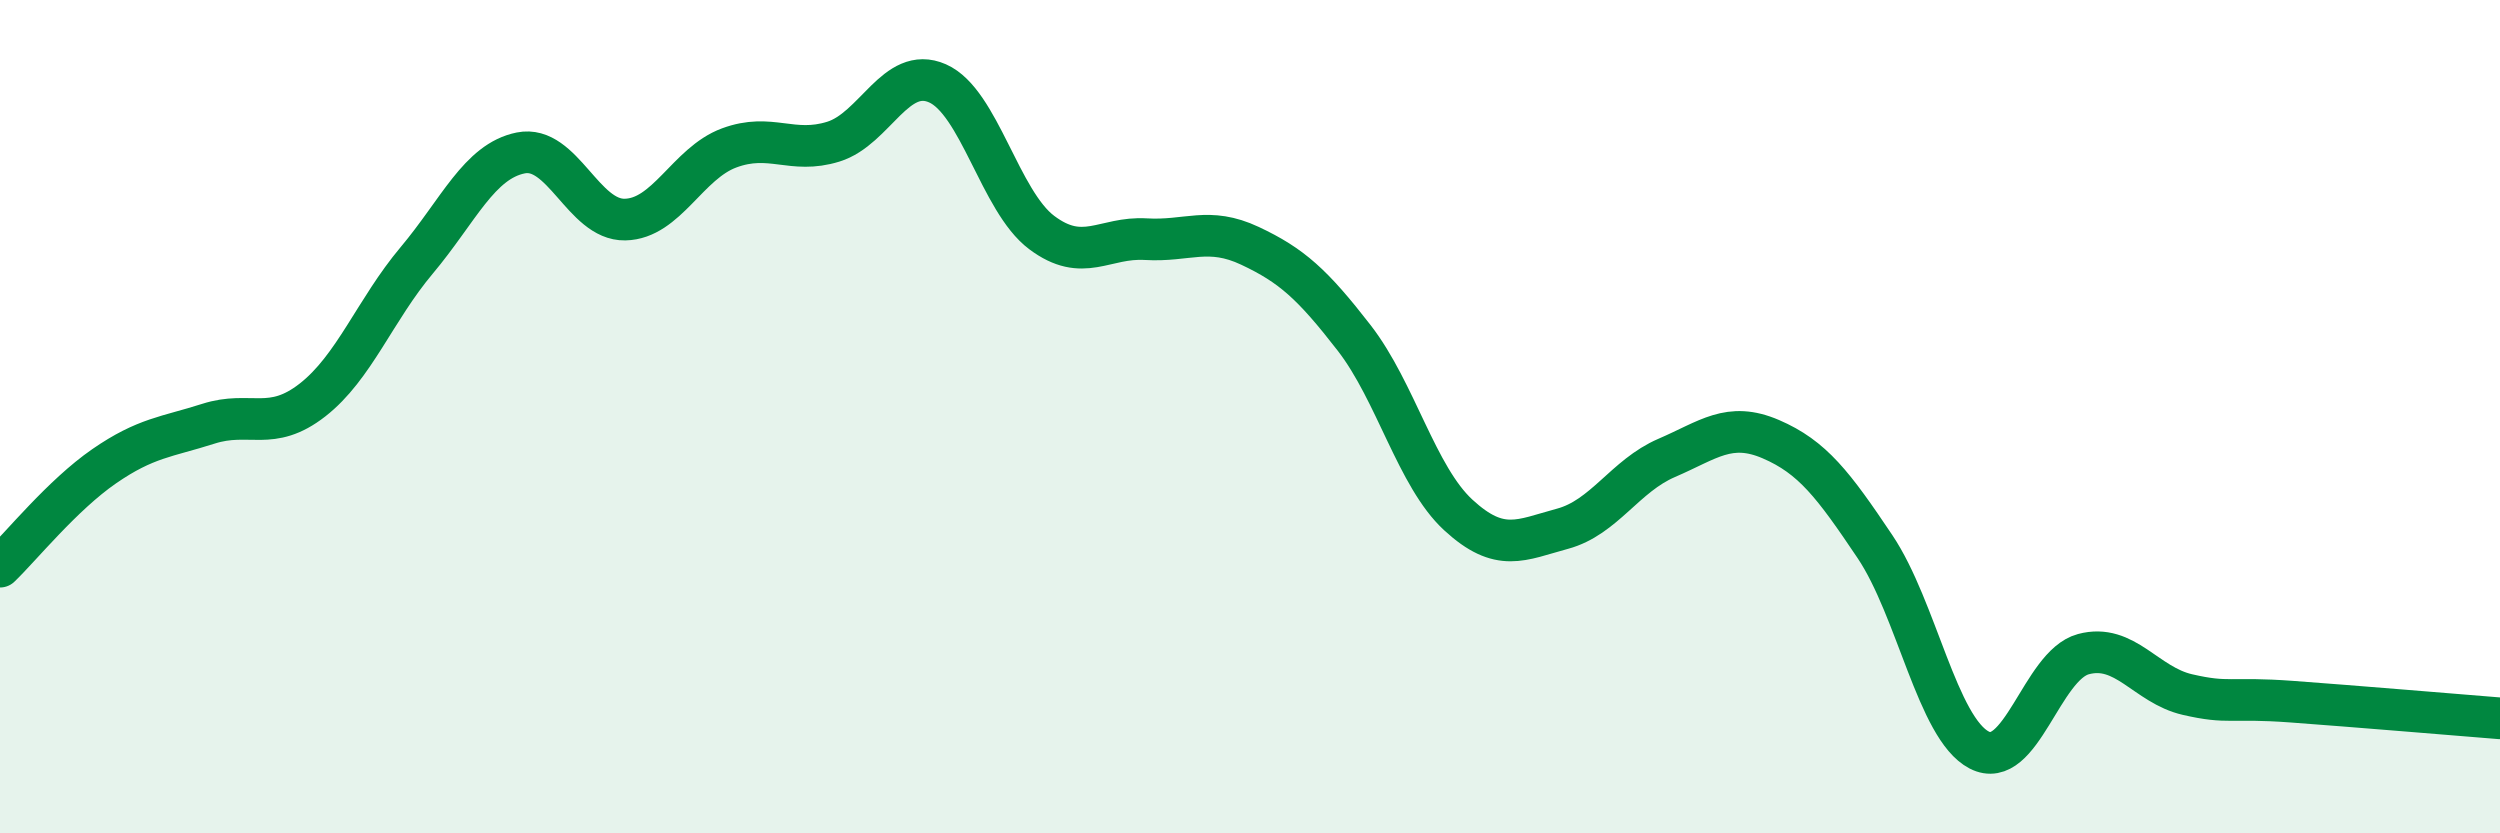
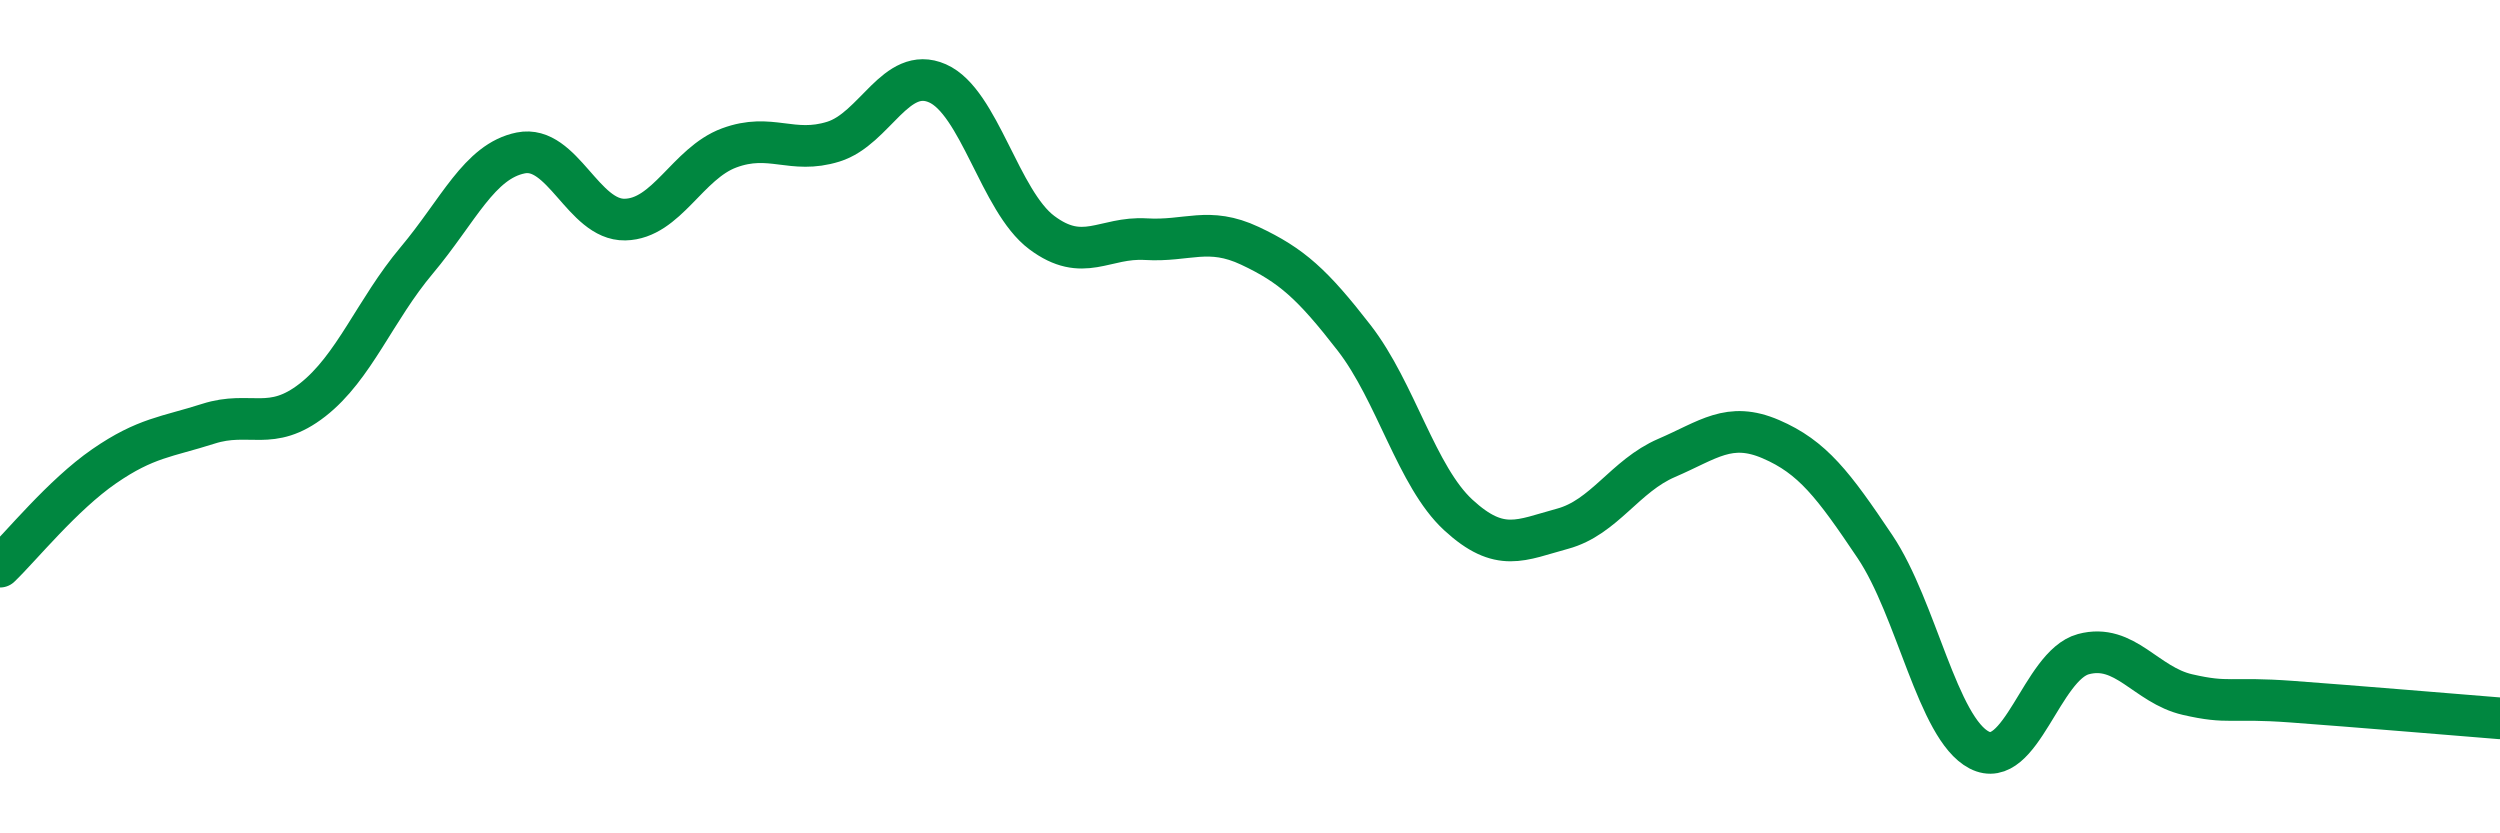
<svg xmlns="http://www.w3.org/2000/svg" width="60" height="20" viewBox="0 0 60 20">
-   <path d="M 0,13.6 C 0.5,13.12 1.5,11.88 2.5,11.19 C 3.5,10.5 4,10.49 5,10.17 C 6,9.85 6.5,10.38 7.5,9.6 C 8.5,8.82 9,7.44 10,6.25 C 11,5.06 11.5,3.87 12.5,3.67 C 13.5,3.47 14,5.29 15,5.27 C 16,5.25 16.5,3.92 17.5,3.55 C 18.5,3.18 19,3.71 20,3.4 C 21,3.09 21.5,1.56 22.5,2 C 23.5,2.44 24,4.83 25,5.58 C 26,6.33 26.5,5.68 27.5,5.74 C 28.5,5.8 29,5.43 30,5.9 C 31,6.37 31.5,6.82 32.5,8.11 C 33.5,9.4 34,11.44 35,12.36 C 36,13.28 36.5,12.96 37.5,12.69 C 38.5,12.42 39,11.42 40,10.99 C 41,10.56 41.5,10.11 42.5,10.54 C 43.5,10.97 44,11.63 45,13.12 C 46,14.61 46.5,17.48 47.5,18 C 48.5,18.52 49,15.97 50,15.7 C 51,15.43 51.5,16.44 52.5,16.67 C 53.5,16.9 53.5,16.73 55,16.84 C 56.5,16.95 59,17.16 60,17.24L60 20L0 20Z" fill="#008740" opacity="0.1" stroke-linecap="round" stroke-linejoin="round" />
  <path d="M 0,13.6 C 0.5,13.12 1.5,11.88 2.5,11.19 C 3.5,10.5 4,10.49 5,10.17 C 6,9.85 6.5,10.38 7.5,9.6 C 8.5,8.82 9,7.44 10,6.25 C 11,5.06 11.5,3.87 12.5,3.67 C 13.5,3.47 14,5.29 15,5.27 C 16,5.25 16.5,3.92 17.5,3.55 C 18.5,3.18 19,3.71 20,3.4 C 21,3.09 21.5,1.56 22.5,2 C 23.5,2.44 24,4.83 25,5.58 C 26,6.33 26.5,5.68 27.5,5.74 C 28.5,5.8 29,5.43 30,5.9 C 31,6.37 31.5,6.82 32.5,8.11 C 33.5,9.4 34,11.44 35,12.36 C 36,13.28 36.5,12.96 37.5,12.69 C 38.5,12.42 39,11.42 40,10.99 C 41,10.56 41.5,10.11 42.5,10.54 C 43.5,10.97 44,11.63 45,13.12 C 46,14.61 46.5,17.48 47.5,18 C 48.5,18.52 49,15.97 50,15.7 C 51,15.43 51.5,16.44 52.5,16.67 C 53.5,16.9 53.5,16.73 55,16.84 C 56.5,16.95 59,17.16 60,17.24" stroke="#008740" stroke-width="1" fill="none" stroke-linecap="round" stroke-linejoin="round" />
</svg>